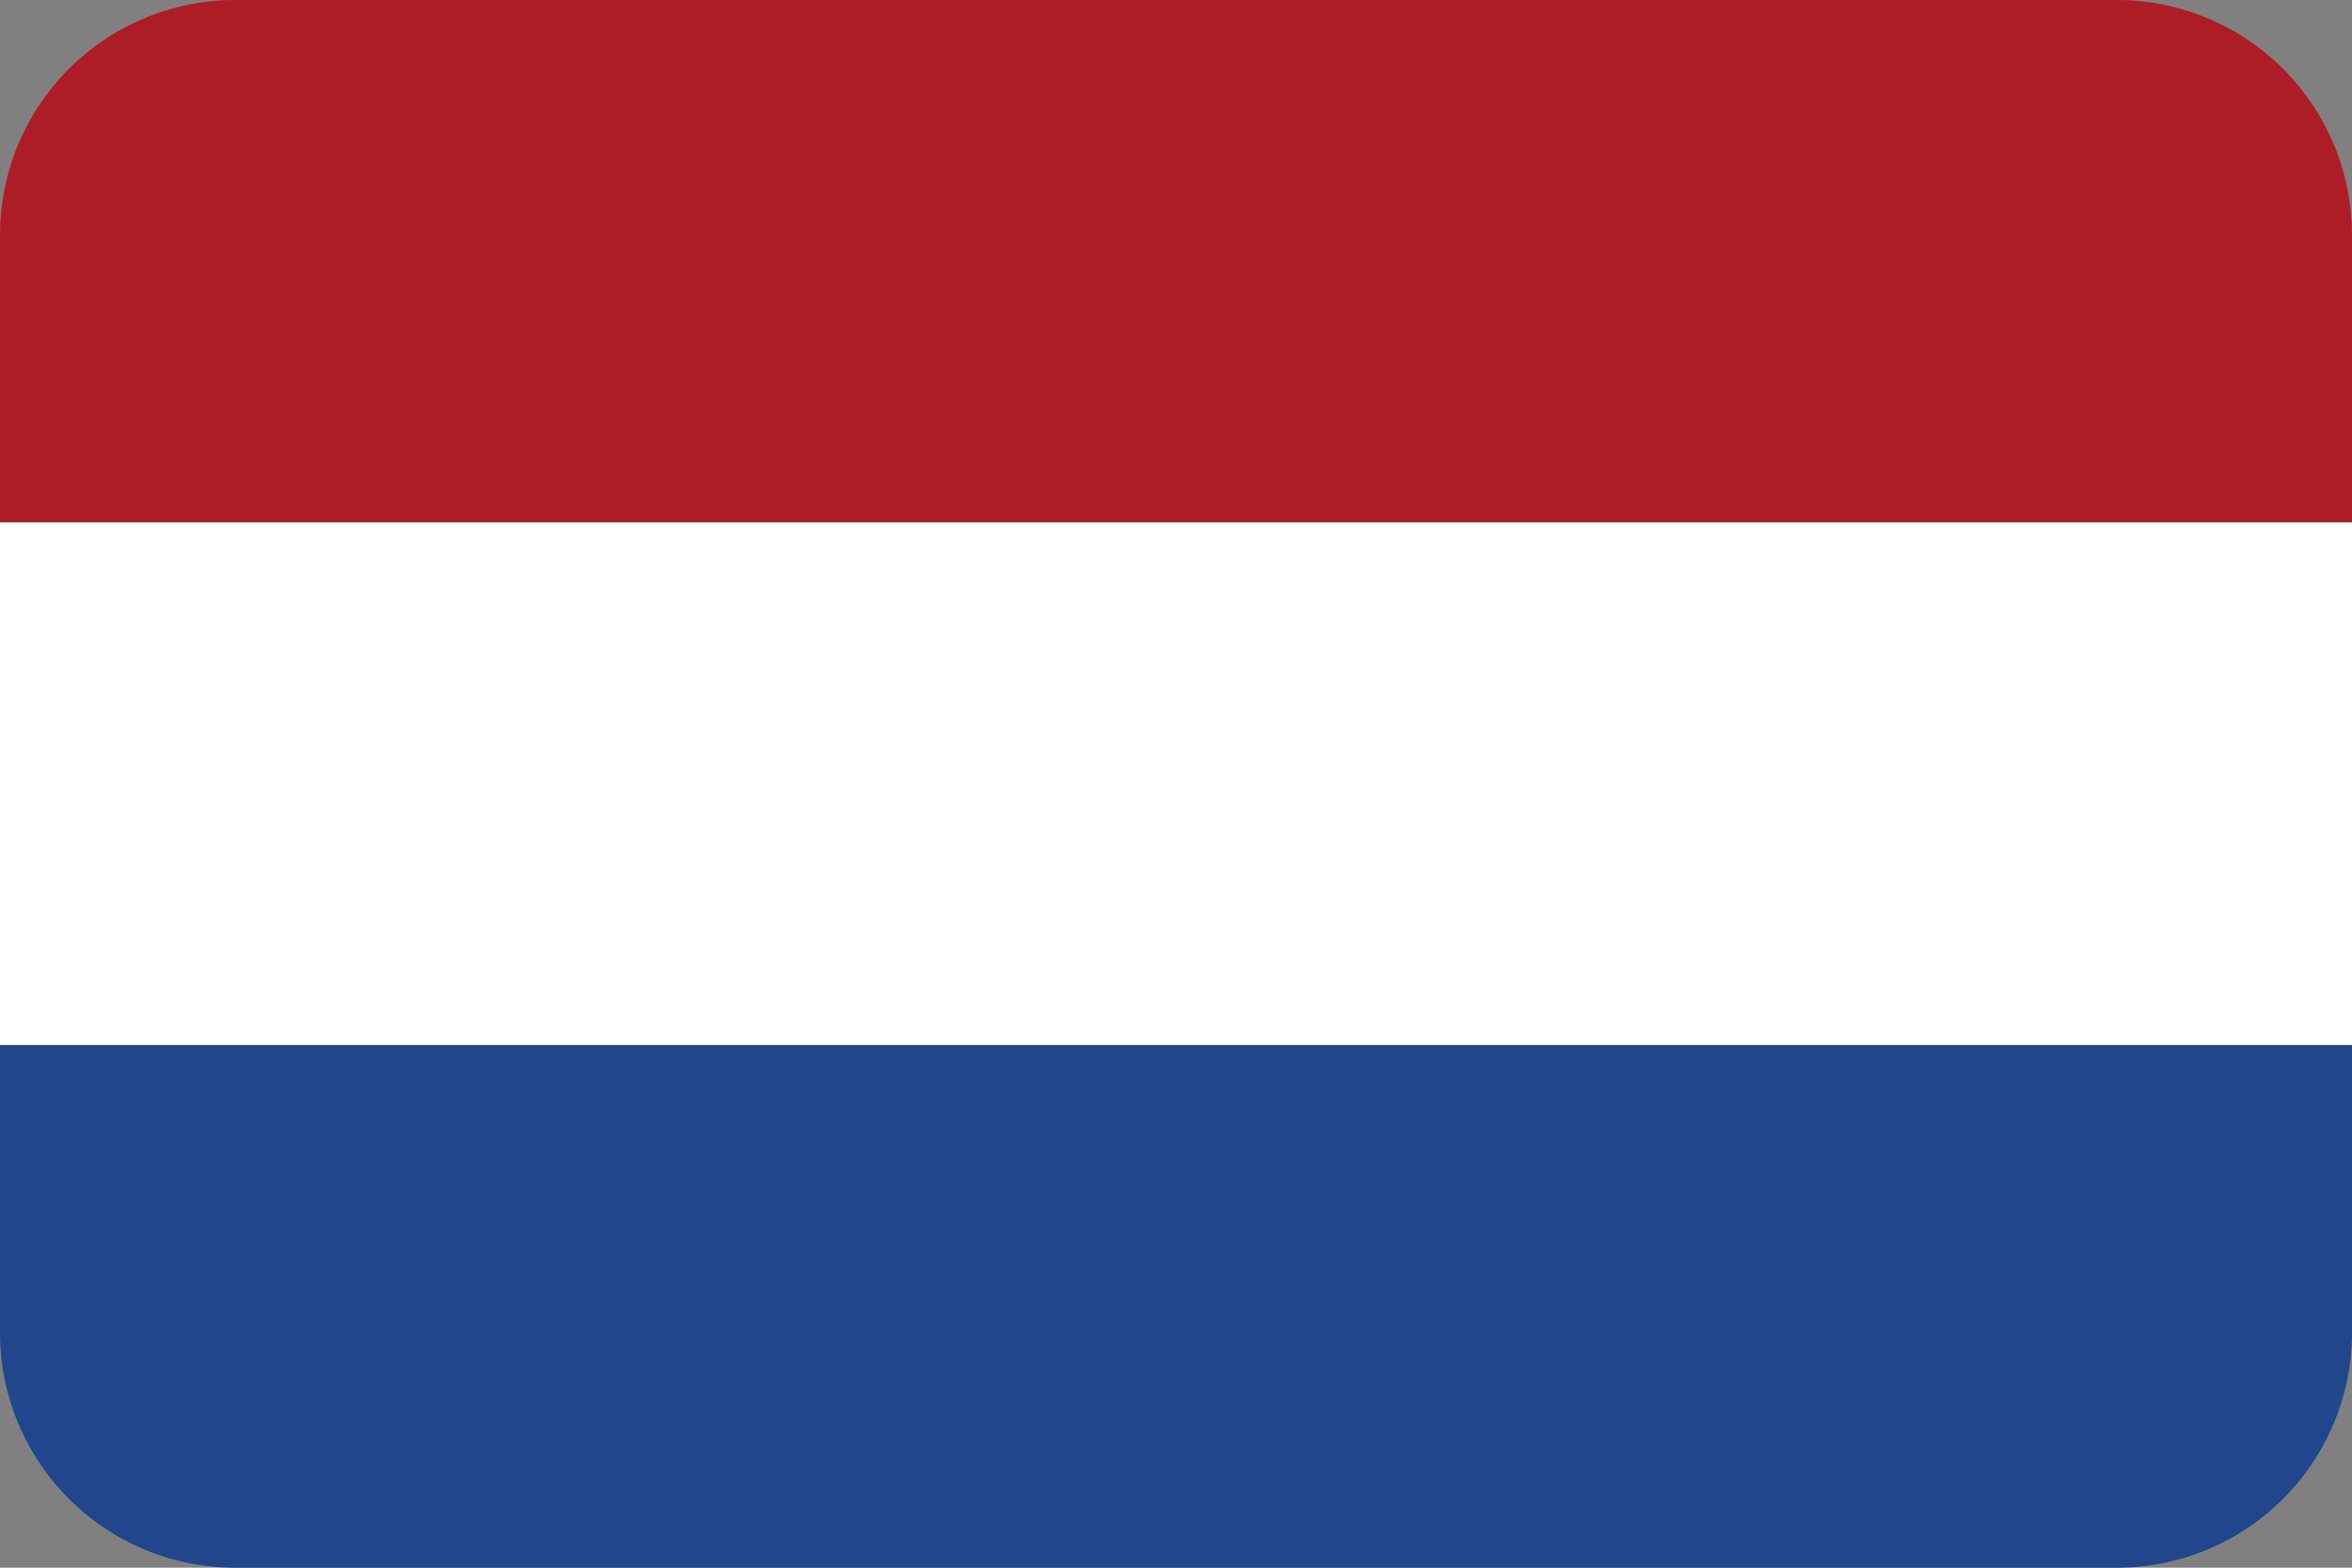
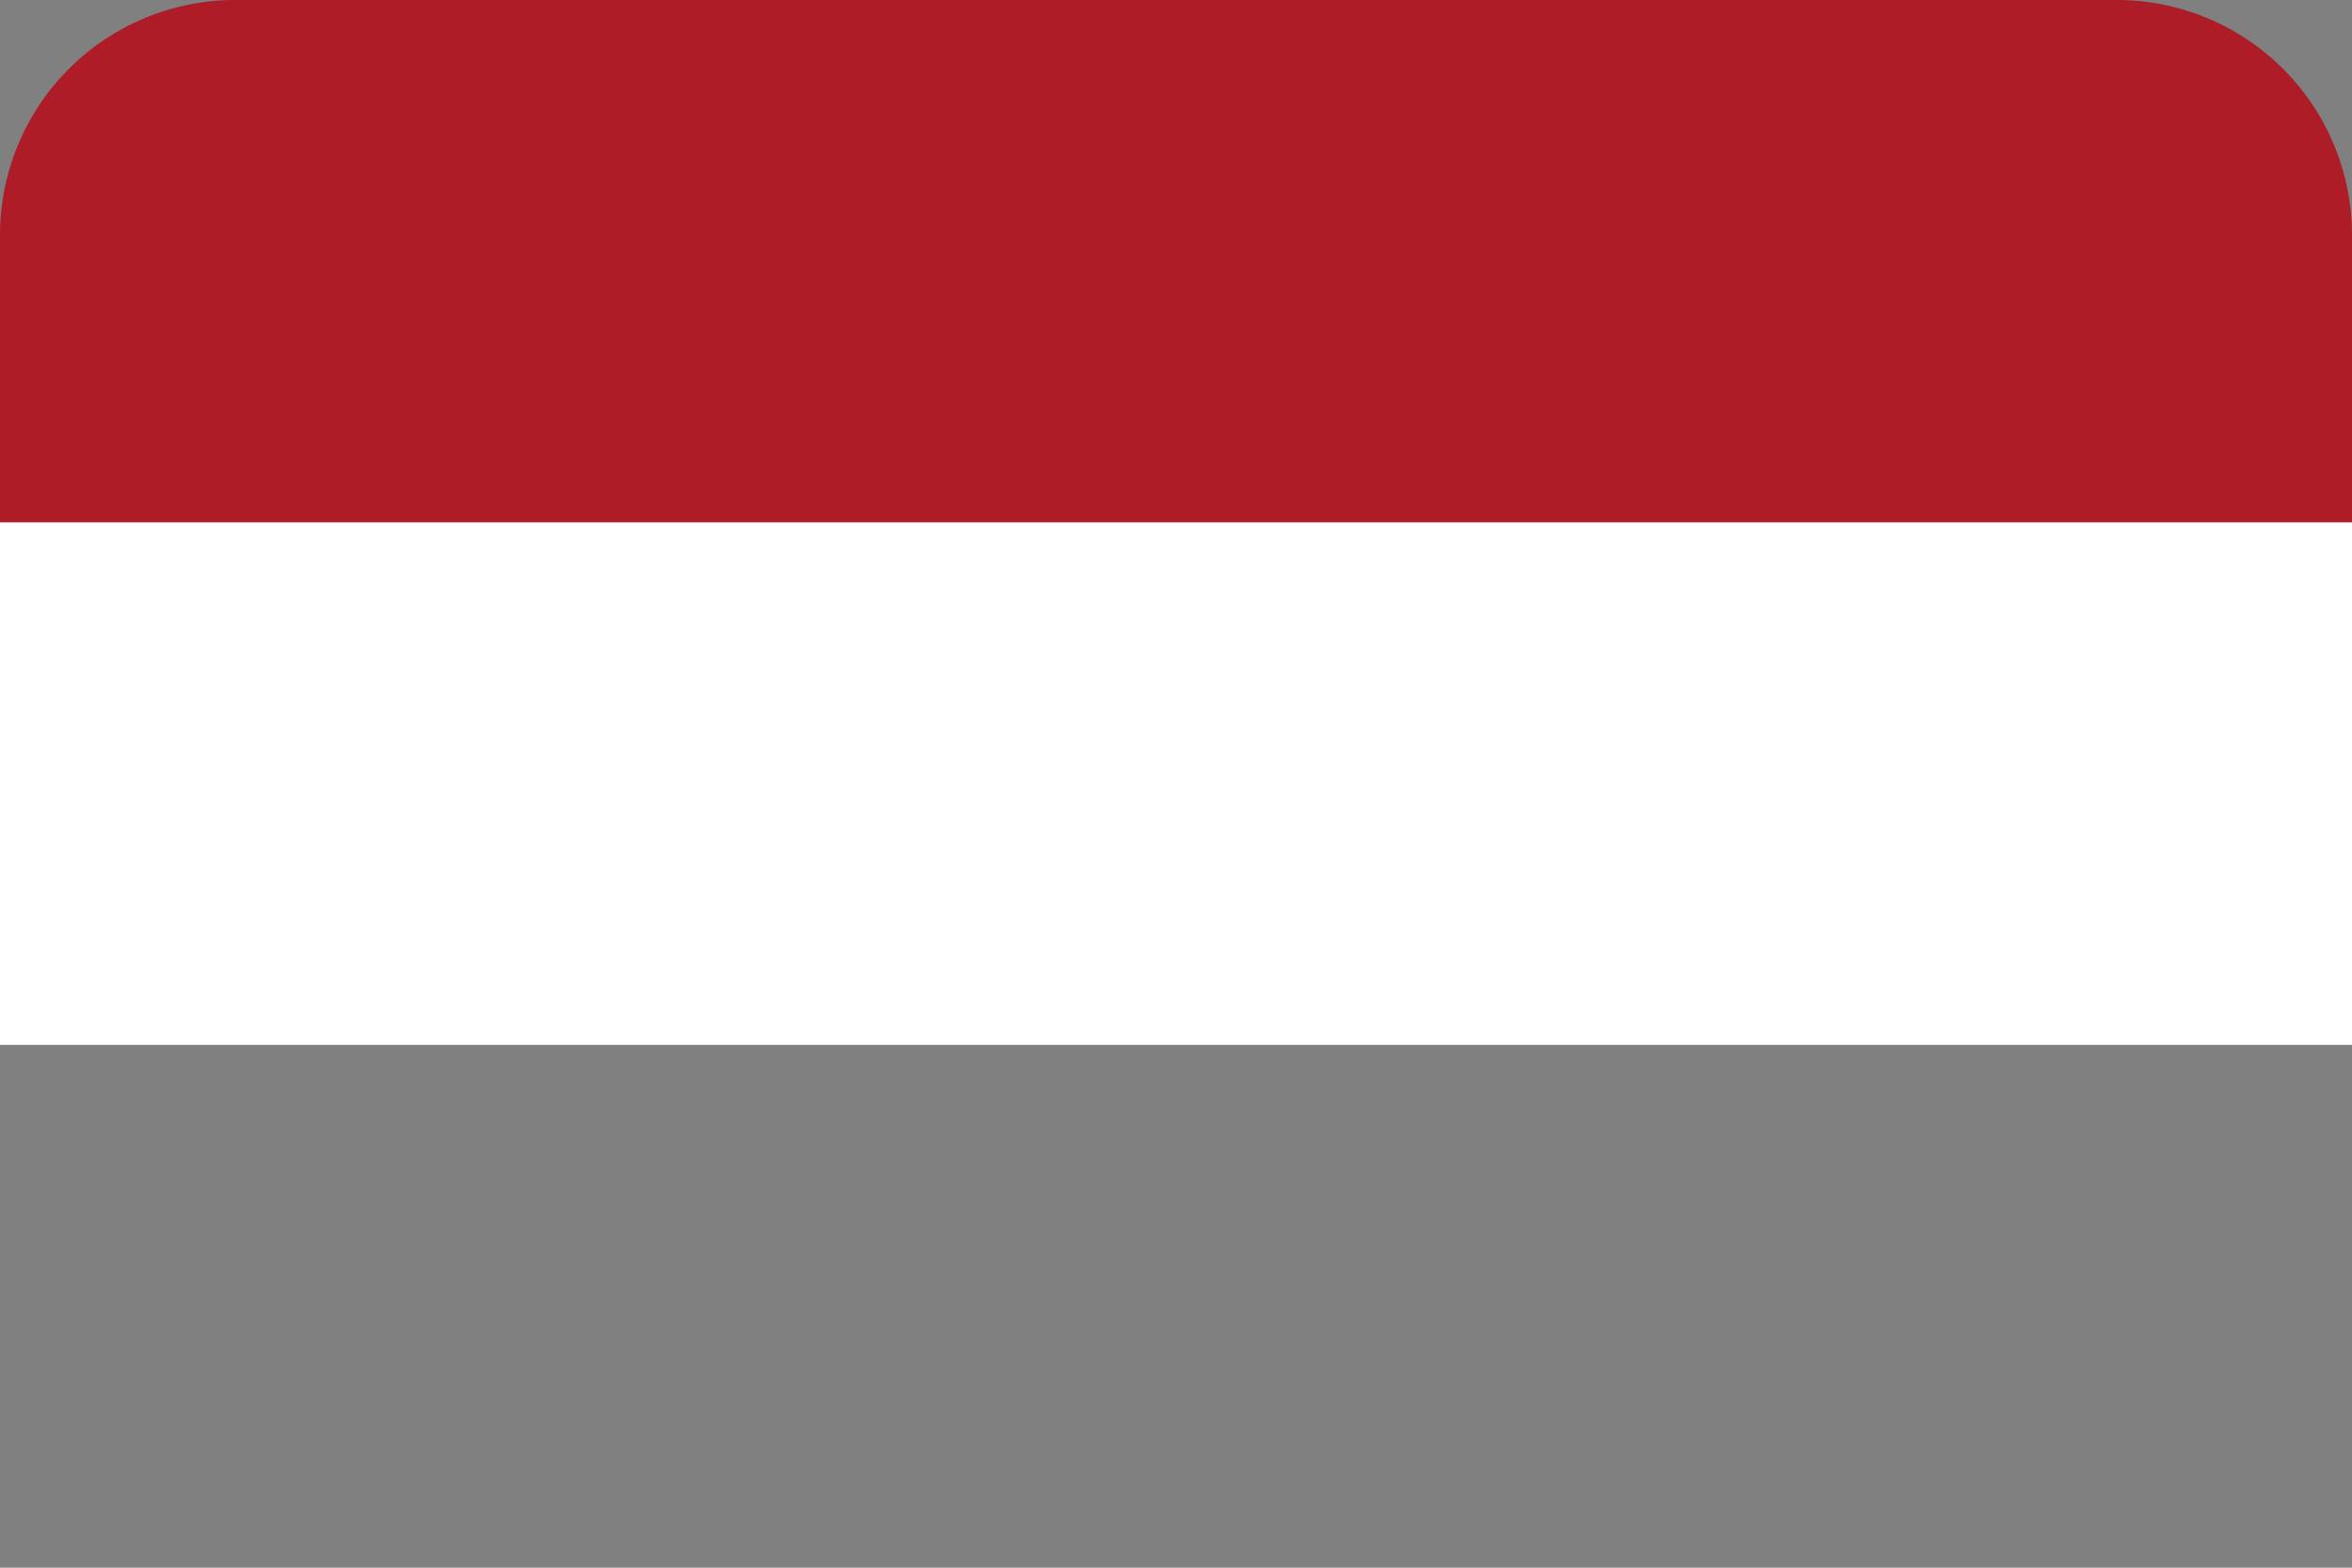
<svg xmlns="http://www.w3.org/2000/svg" id="Layer_1" data-name="Layer 1" viewBox="0 0 60 40">
  <rect x="0" y="0" width="60" height="40" fill="#808080" stroke="none" />
  <defs>
    <style>.cls-1{fill:#ae1c28;}.cls-2{fill:#fff;}.cls-3{fill:#21468b;}</style>
  </defs>
  <title>флаги</title>
  <path class="cls-1" d="M0,6v7.33H60V6a6,6,0,0,0-6-6H6A6,6,0,0,0,0,6Z" />
  <rect class="cls-2" y="13.33" width="60" height="13.33" />
-   <path class="cls-3" d="M60,34V26.67H0V34a6,6,0,0,0,6,6H54A6,6,0,0,0,60,34Z" />
</svg>